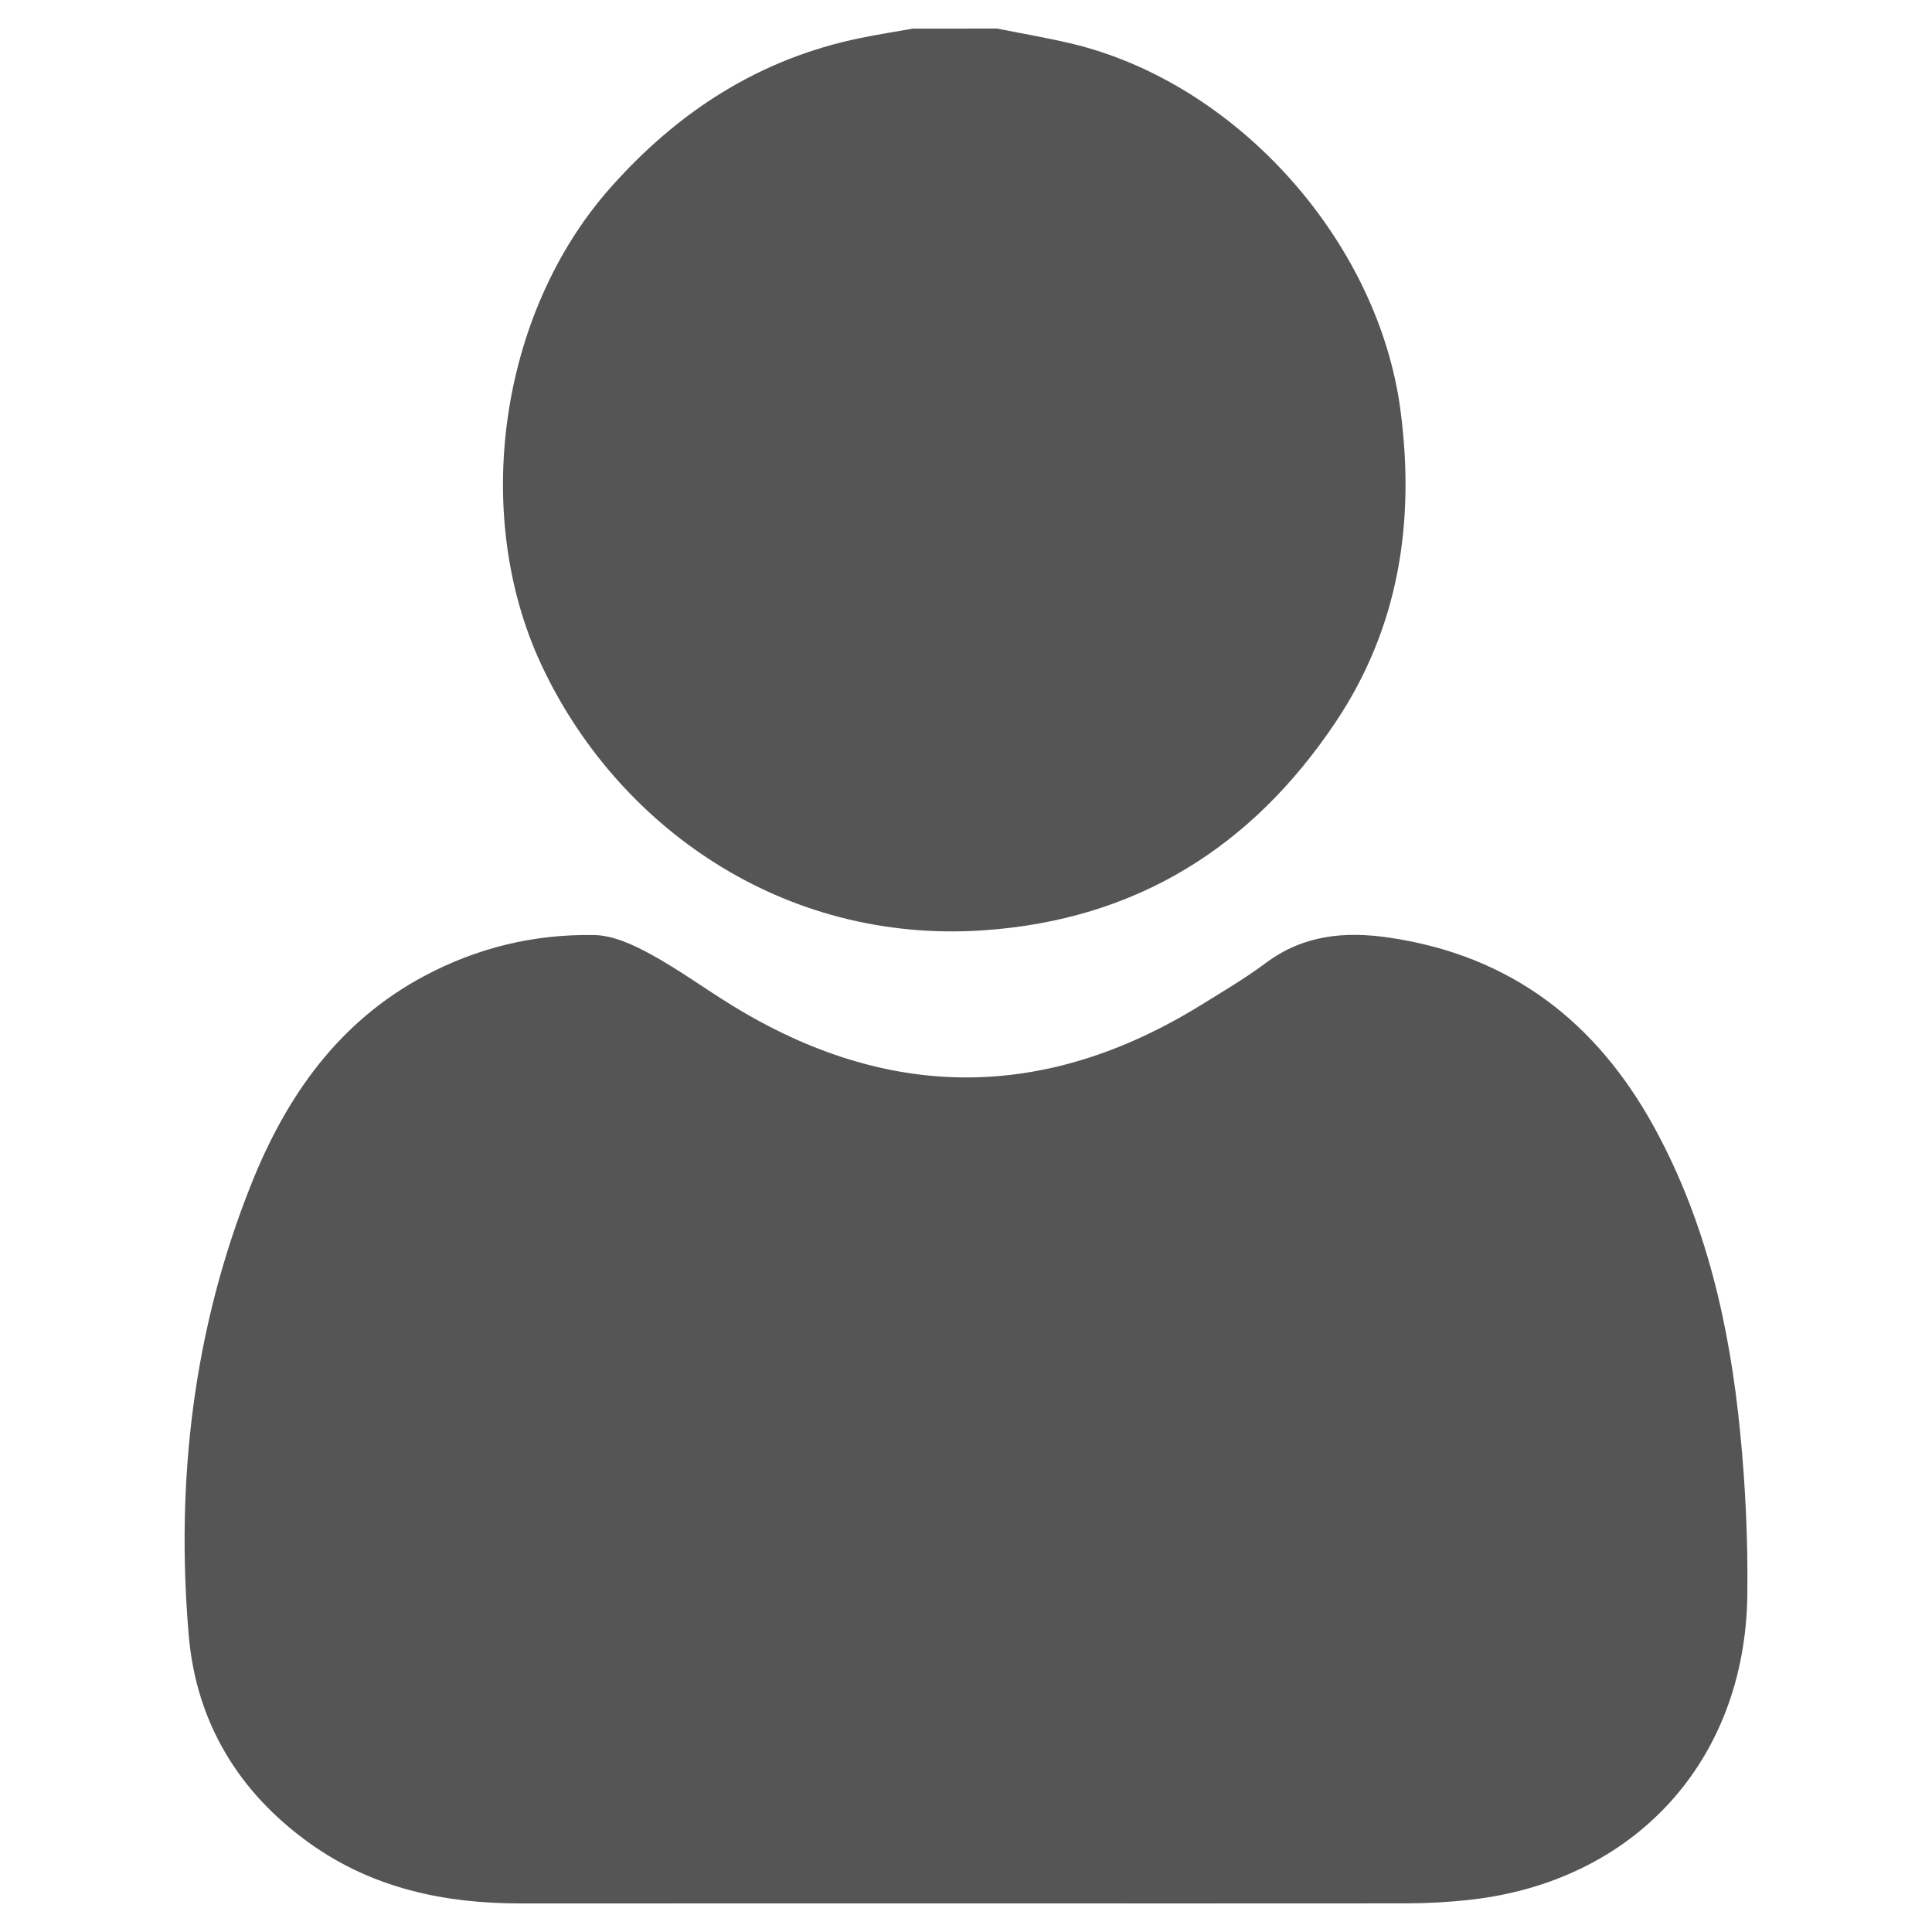
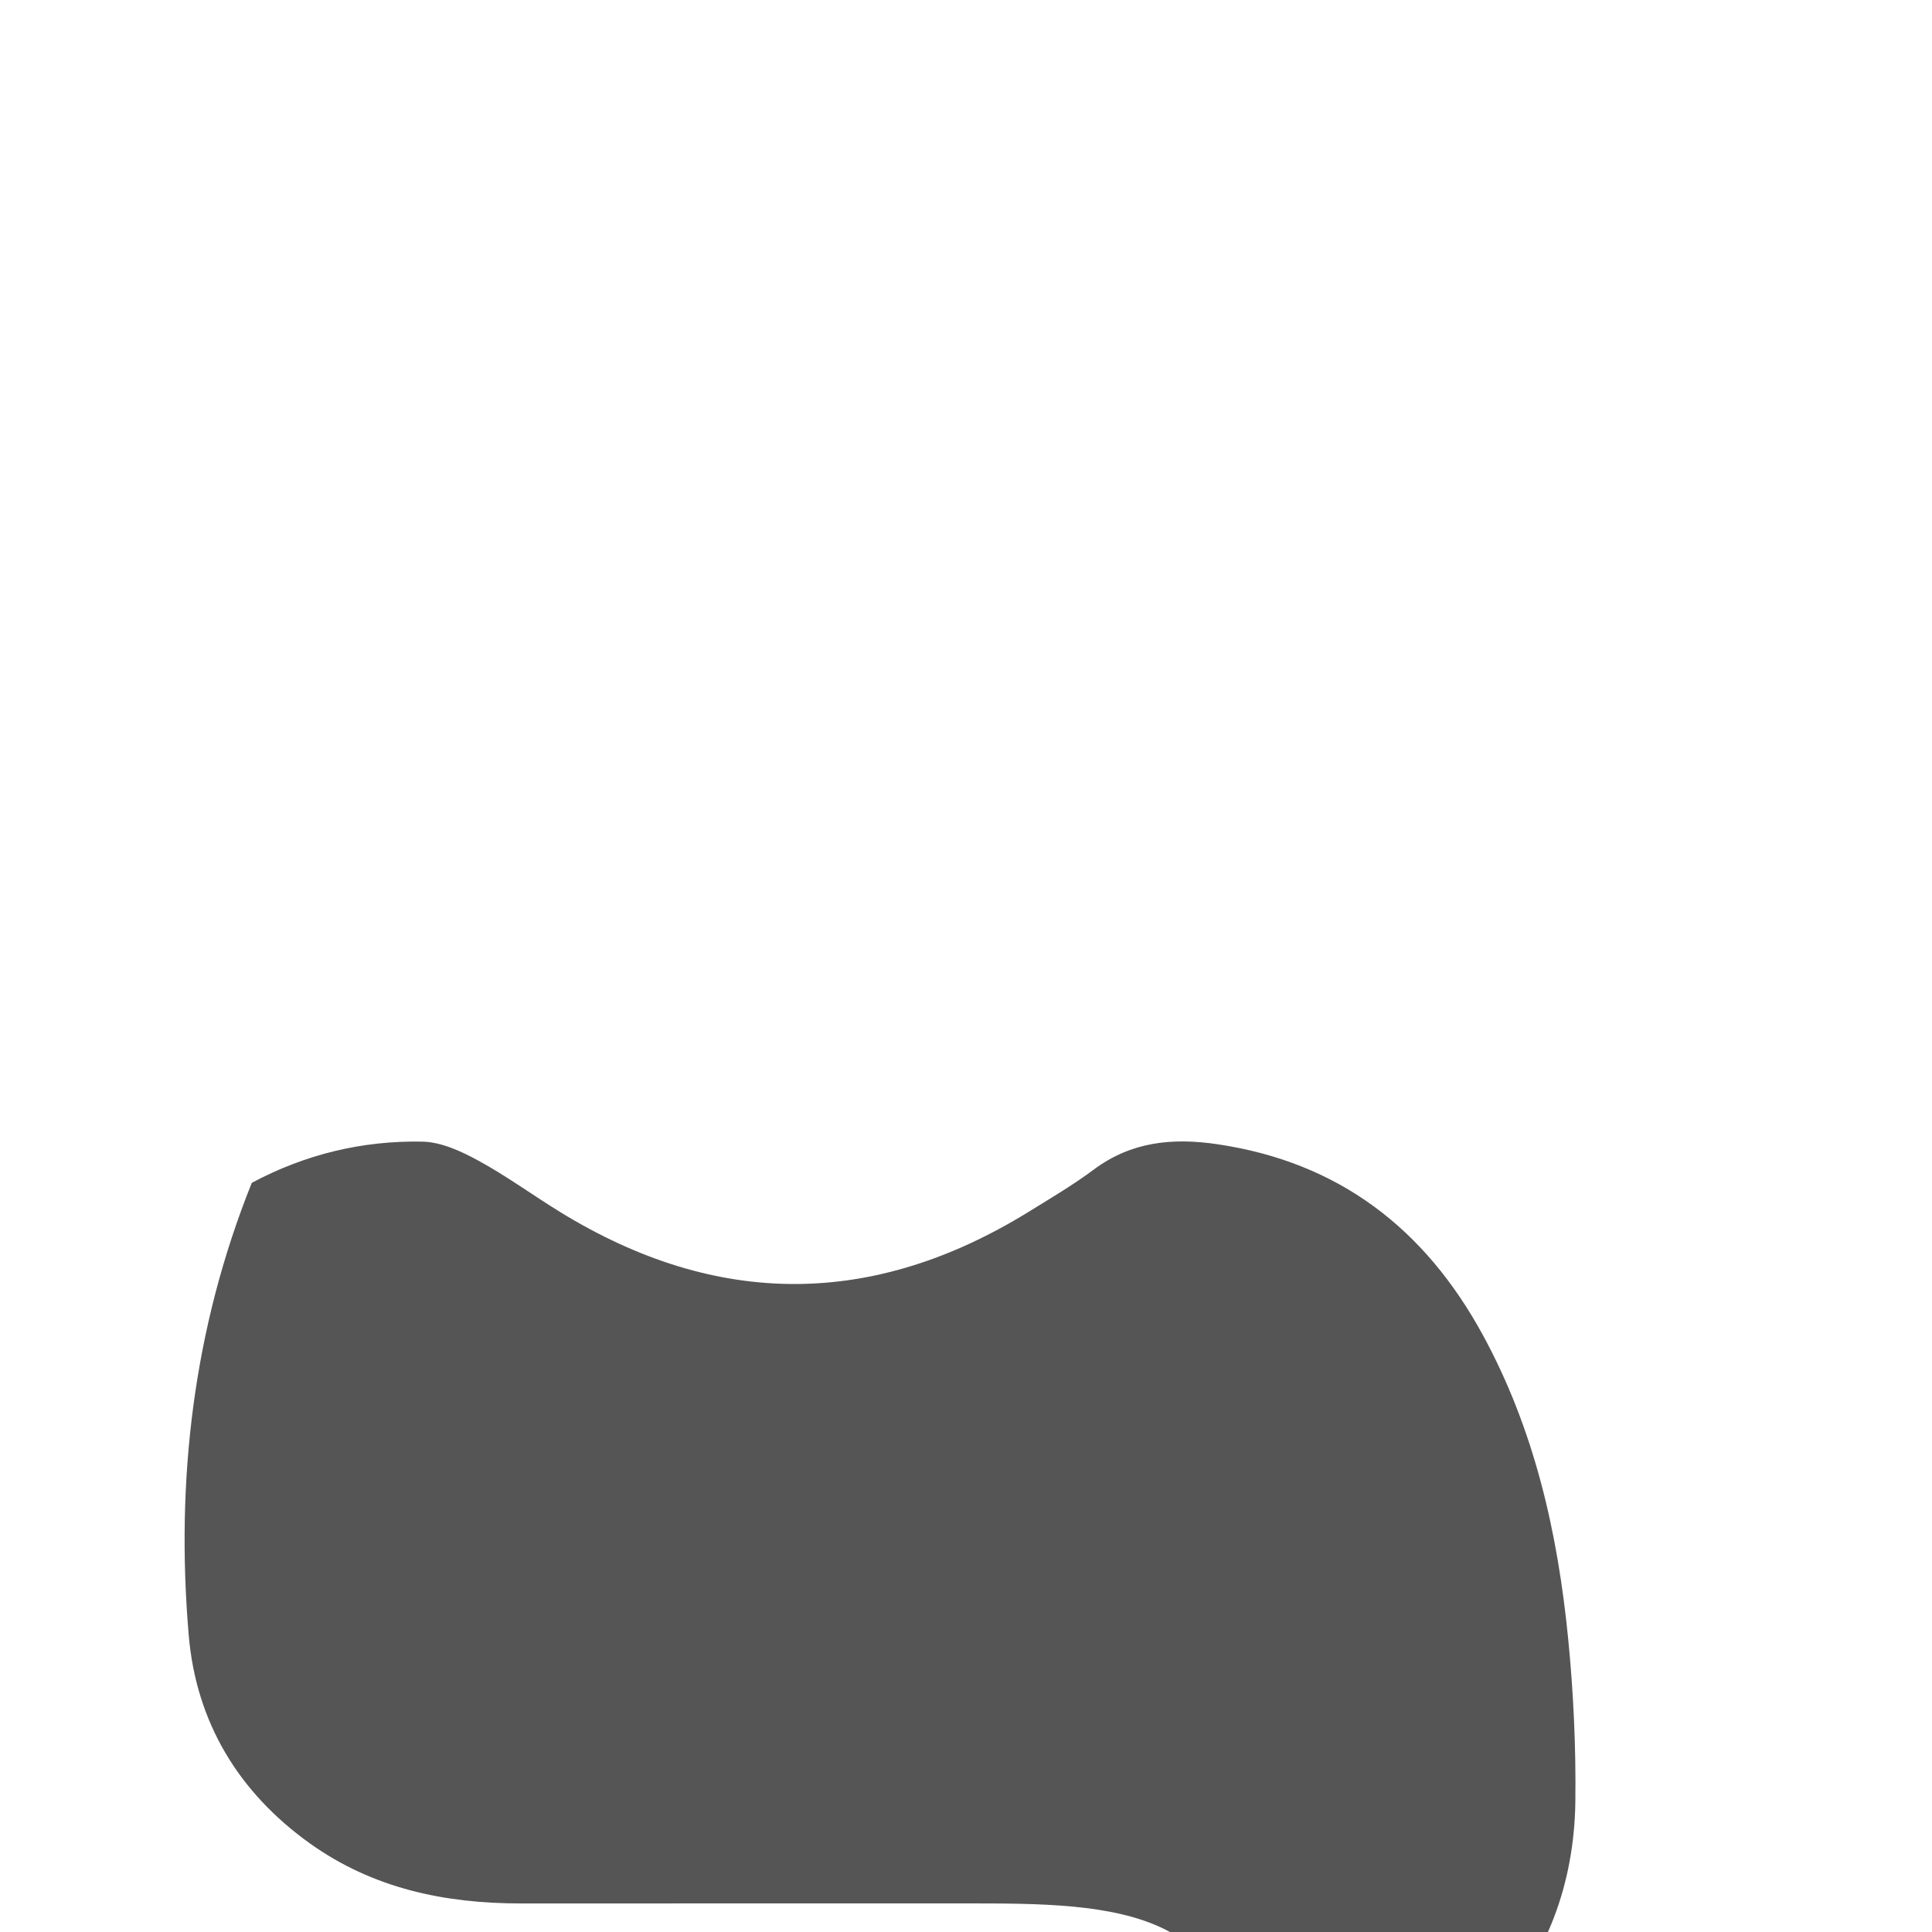
<svg xmlns="http://www.w3.org/2000/svg" version="1.1" id="Layer_1" x="0px" y="0px" width="50px" height="50px" viewBox="0 0 50 50" enable-background="new 0 0 50 50" xml:space="preserve">
  <g>
-     <path fill="#555555" d="M25.805,0.739c0.631,0.126,1.265,0.235,1.891,0.381c4.298,1.007,7.969,5.108,8.548,9.496   c0.381,2.888-0.039,5.618-1.67,8.06c-2.167,3.244-5.164,5.132-9.129,5.401c-5.206,0.352-9.488-2.711-11.432-6.867   c-1.826-3.904-1.087-9.105,1.775-12.341c1.757-1.986,3.873-3.355,6.494-3.888c0.446-0.091,0.896-0.161,1.344-0.241   C24.352,0.739,25.079,0.739,25.805,0.739z" />
-     <path fill="#555555" d="M24.991,49.26c-3.837,0-7.674-0.001-11.512,0.001c-1.968,0.001-3.826-0.387-5.458-1.553   c-1.853-1.325-2.946-3.143-3.137-5.391c-0.342-4.013,0.124-7.95,1.632-11.705c0.898-2.237,2.243-4.164,4.451-5.346   c1.381-0.739,2.861-1.096,4.412-1.067c0.489,0.009,1.007,0.249,1.452,0.492c0.733,0.399,1.411,0.897,2.123,1.334   c4.048,2.485,8.096,2.479,12.136-0.02c0.564-0.349,1.137-0.687,1.667-1.082c0.969-0.723,2.034-0.828,3.19-0.658   c3.147,0.462,5.374,2.18,6.875,4.93c1.34,2.455,1.942,5.121,2.213,7.869c0.138,1.395,0.203,2.805,0.186,4.207   c-0.052,4.325-2.95,7.458-7.255,7.904c-0.517,0.054-1.039,0.083-1.558,0.084C32.602,49.263,28.796,49.26,24.991,49.26z" />
+     <path fill="#555555" d="M24.991,49.26c-3.837,0-7.674-0.001-11.512,0.001c-1.968,0.001-3.826-0.387-5.458-1.553   c-1.853-1.325-2.946-3.143-3.137-5.391c-0.342-4.013,0.124-7.95,1.632-11.705c1.381-0.739,2.861-1.096,4.412-1.067c0.489,0.009,1.007,0.249,1.452,0.492c0.733,0.399,1.411,0.897,2.123,1.334   c4.048,2.485,8.096,2.479,12.136-0.02c0.564-0.349,1.137-0.687,1.667-1.082c0.969-0.723,2.034-0.828,3.19-0.658   c3.147,0.462,5.374,2.18,6.875,4.93c1.34,2.455,1.942,5.121,2.213,7.869c0.138,1.395,0.203,2.805,0.186,4.207   c-0.052,4.325-2.95,7.458-7.255,7.904c-0.517,0.054-1.039,0.083-1.558,0.084C32.602,49.263,28.796,49.26,24.991,49.26z" />
  </g>
</svg>